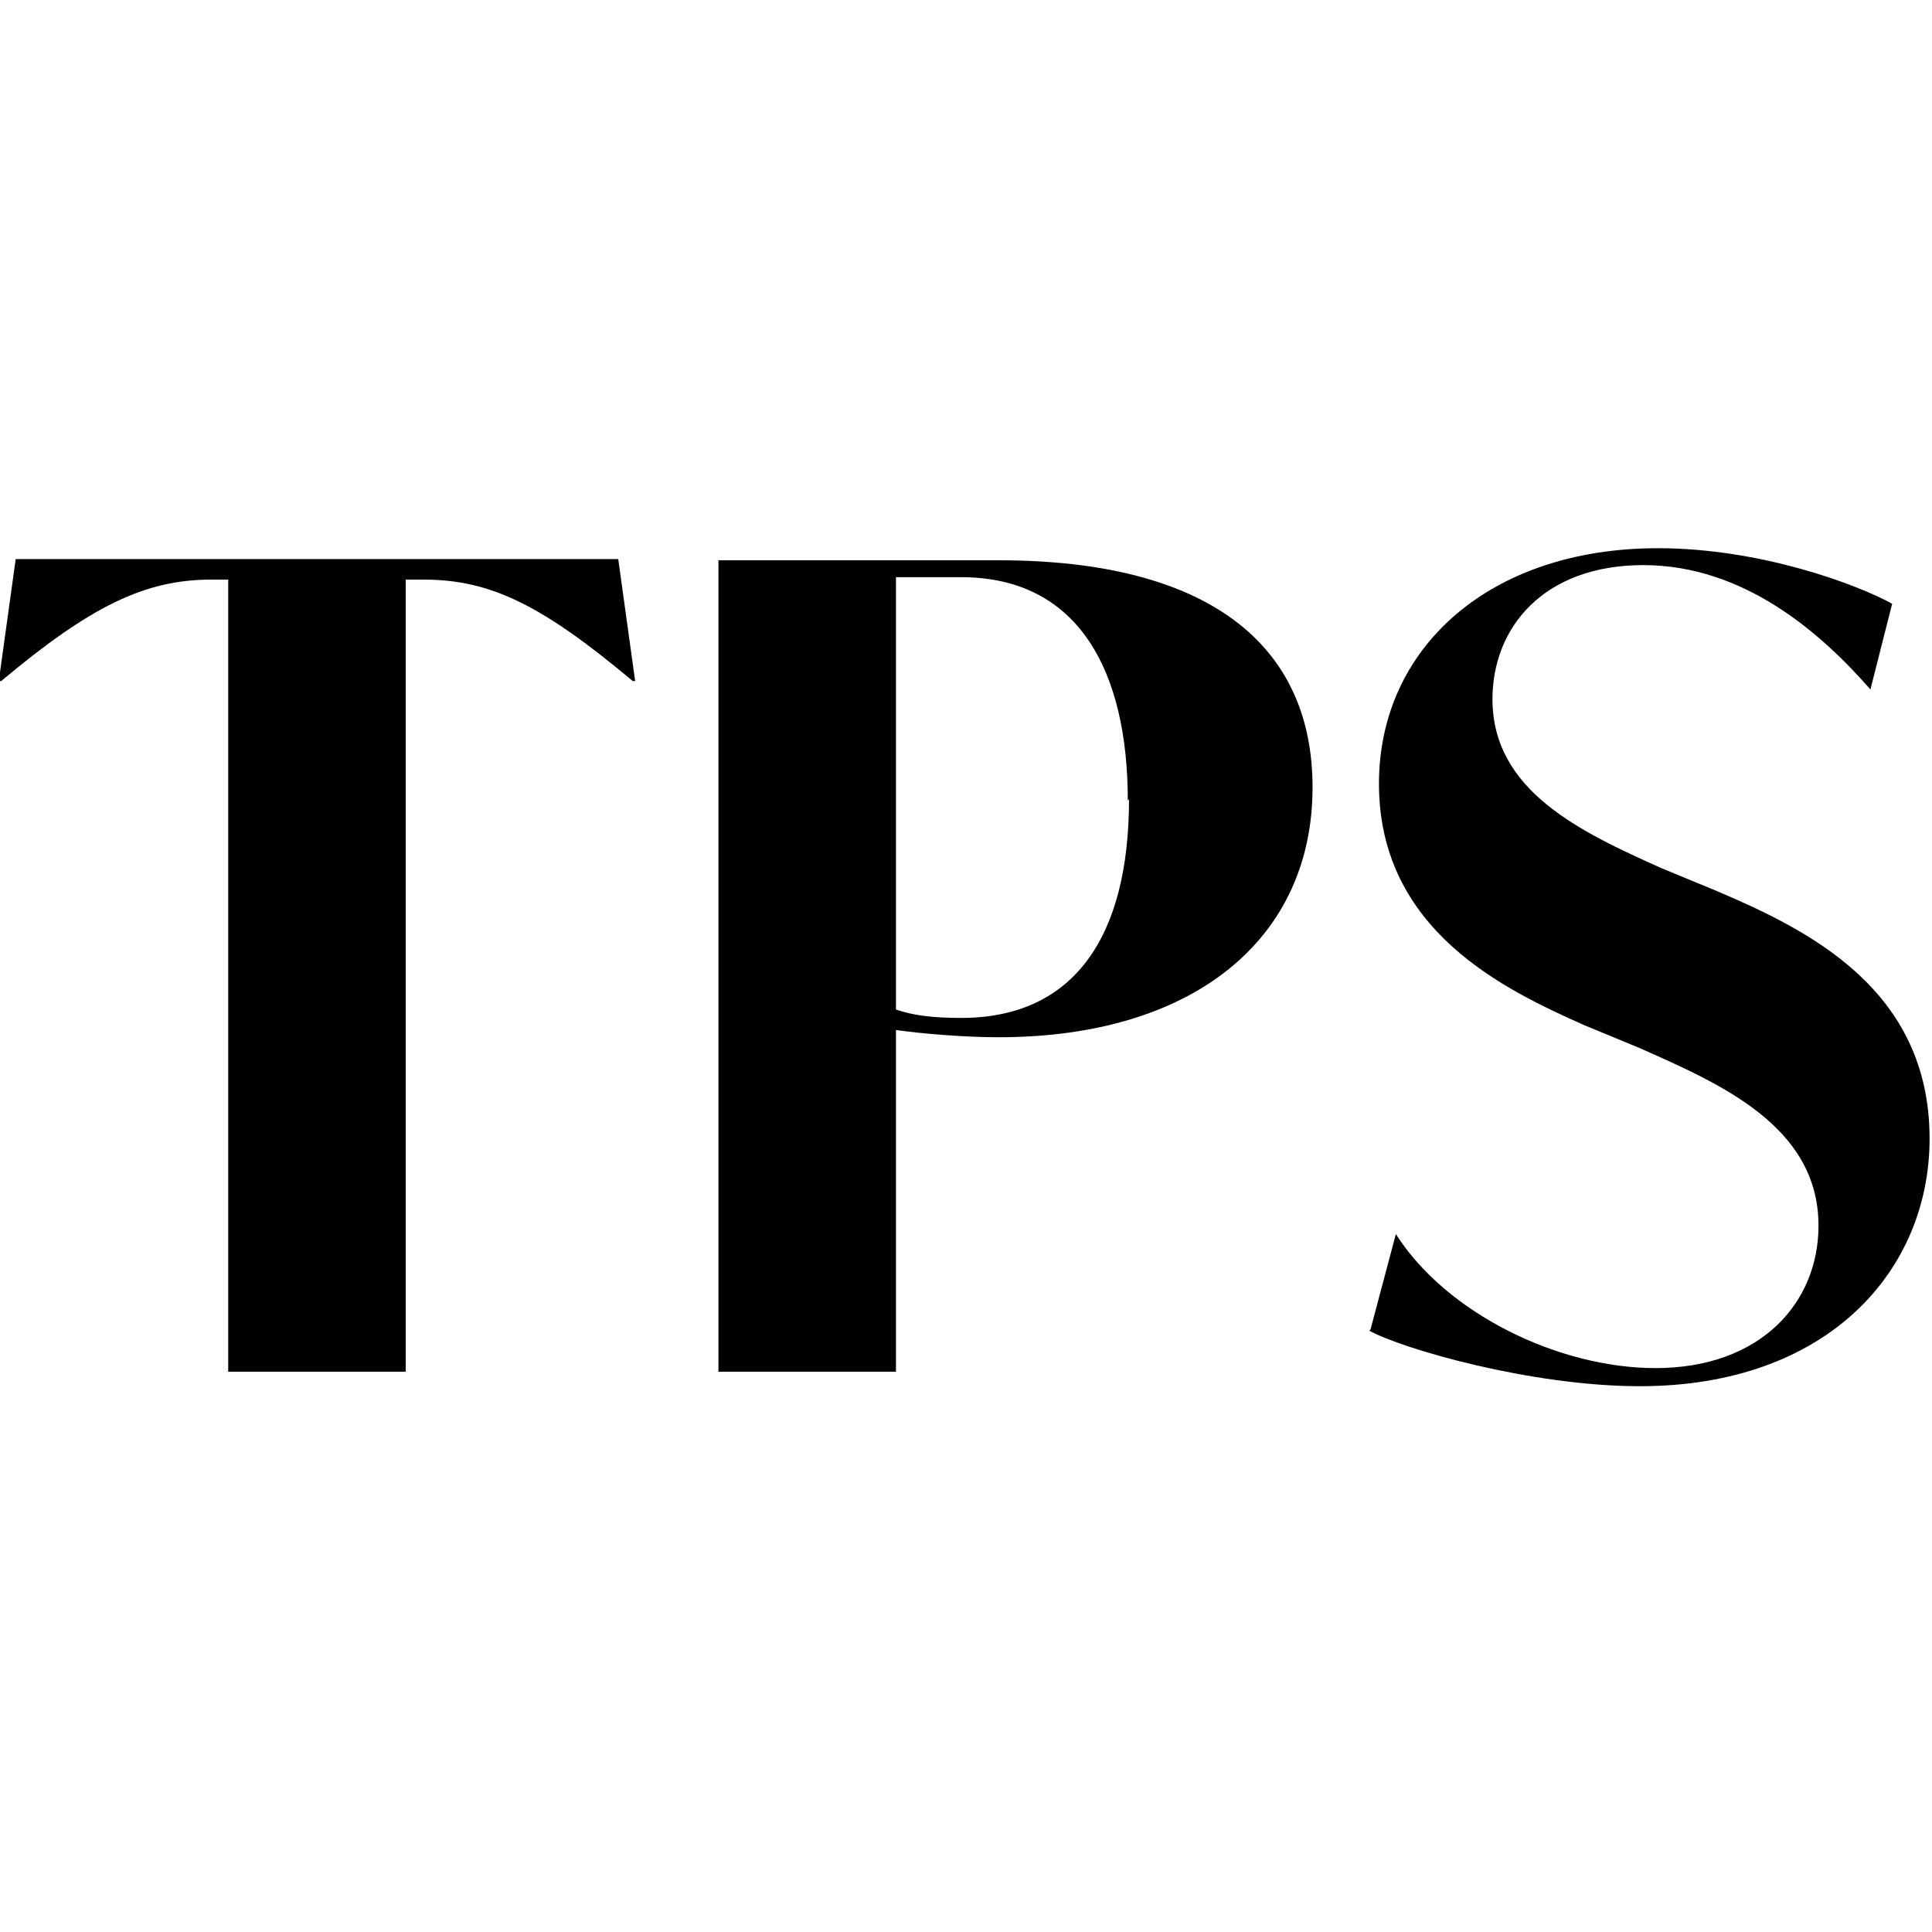
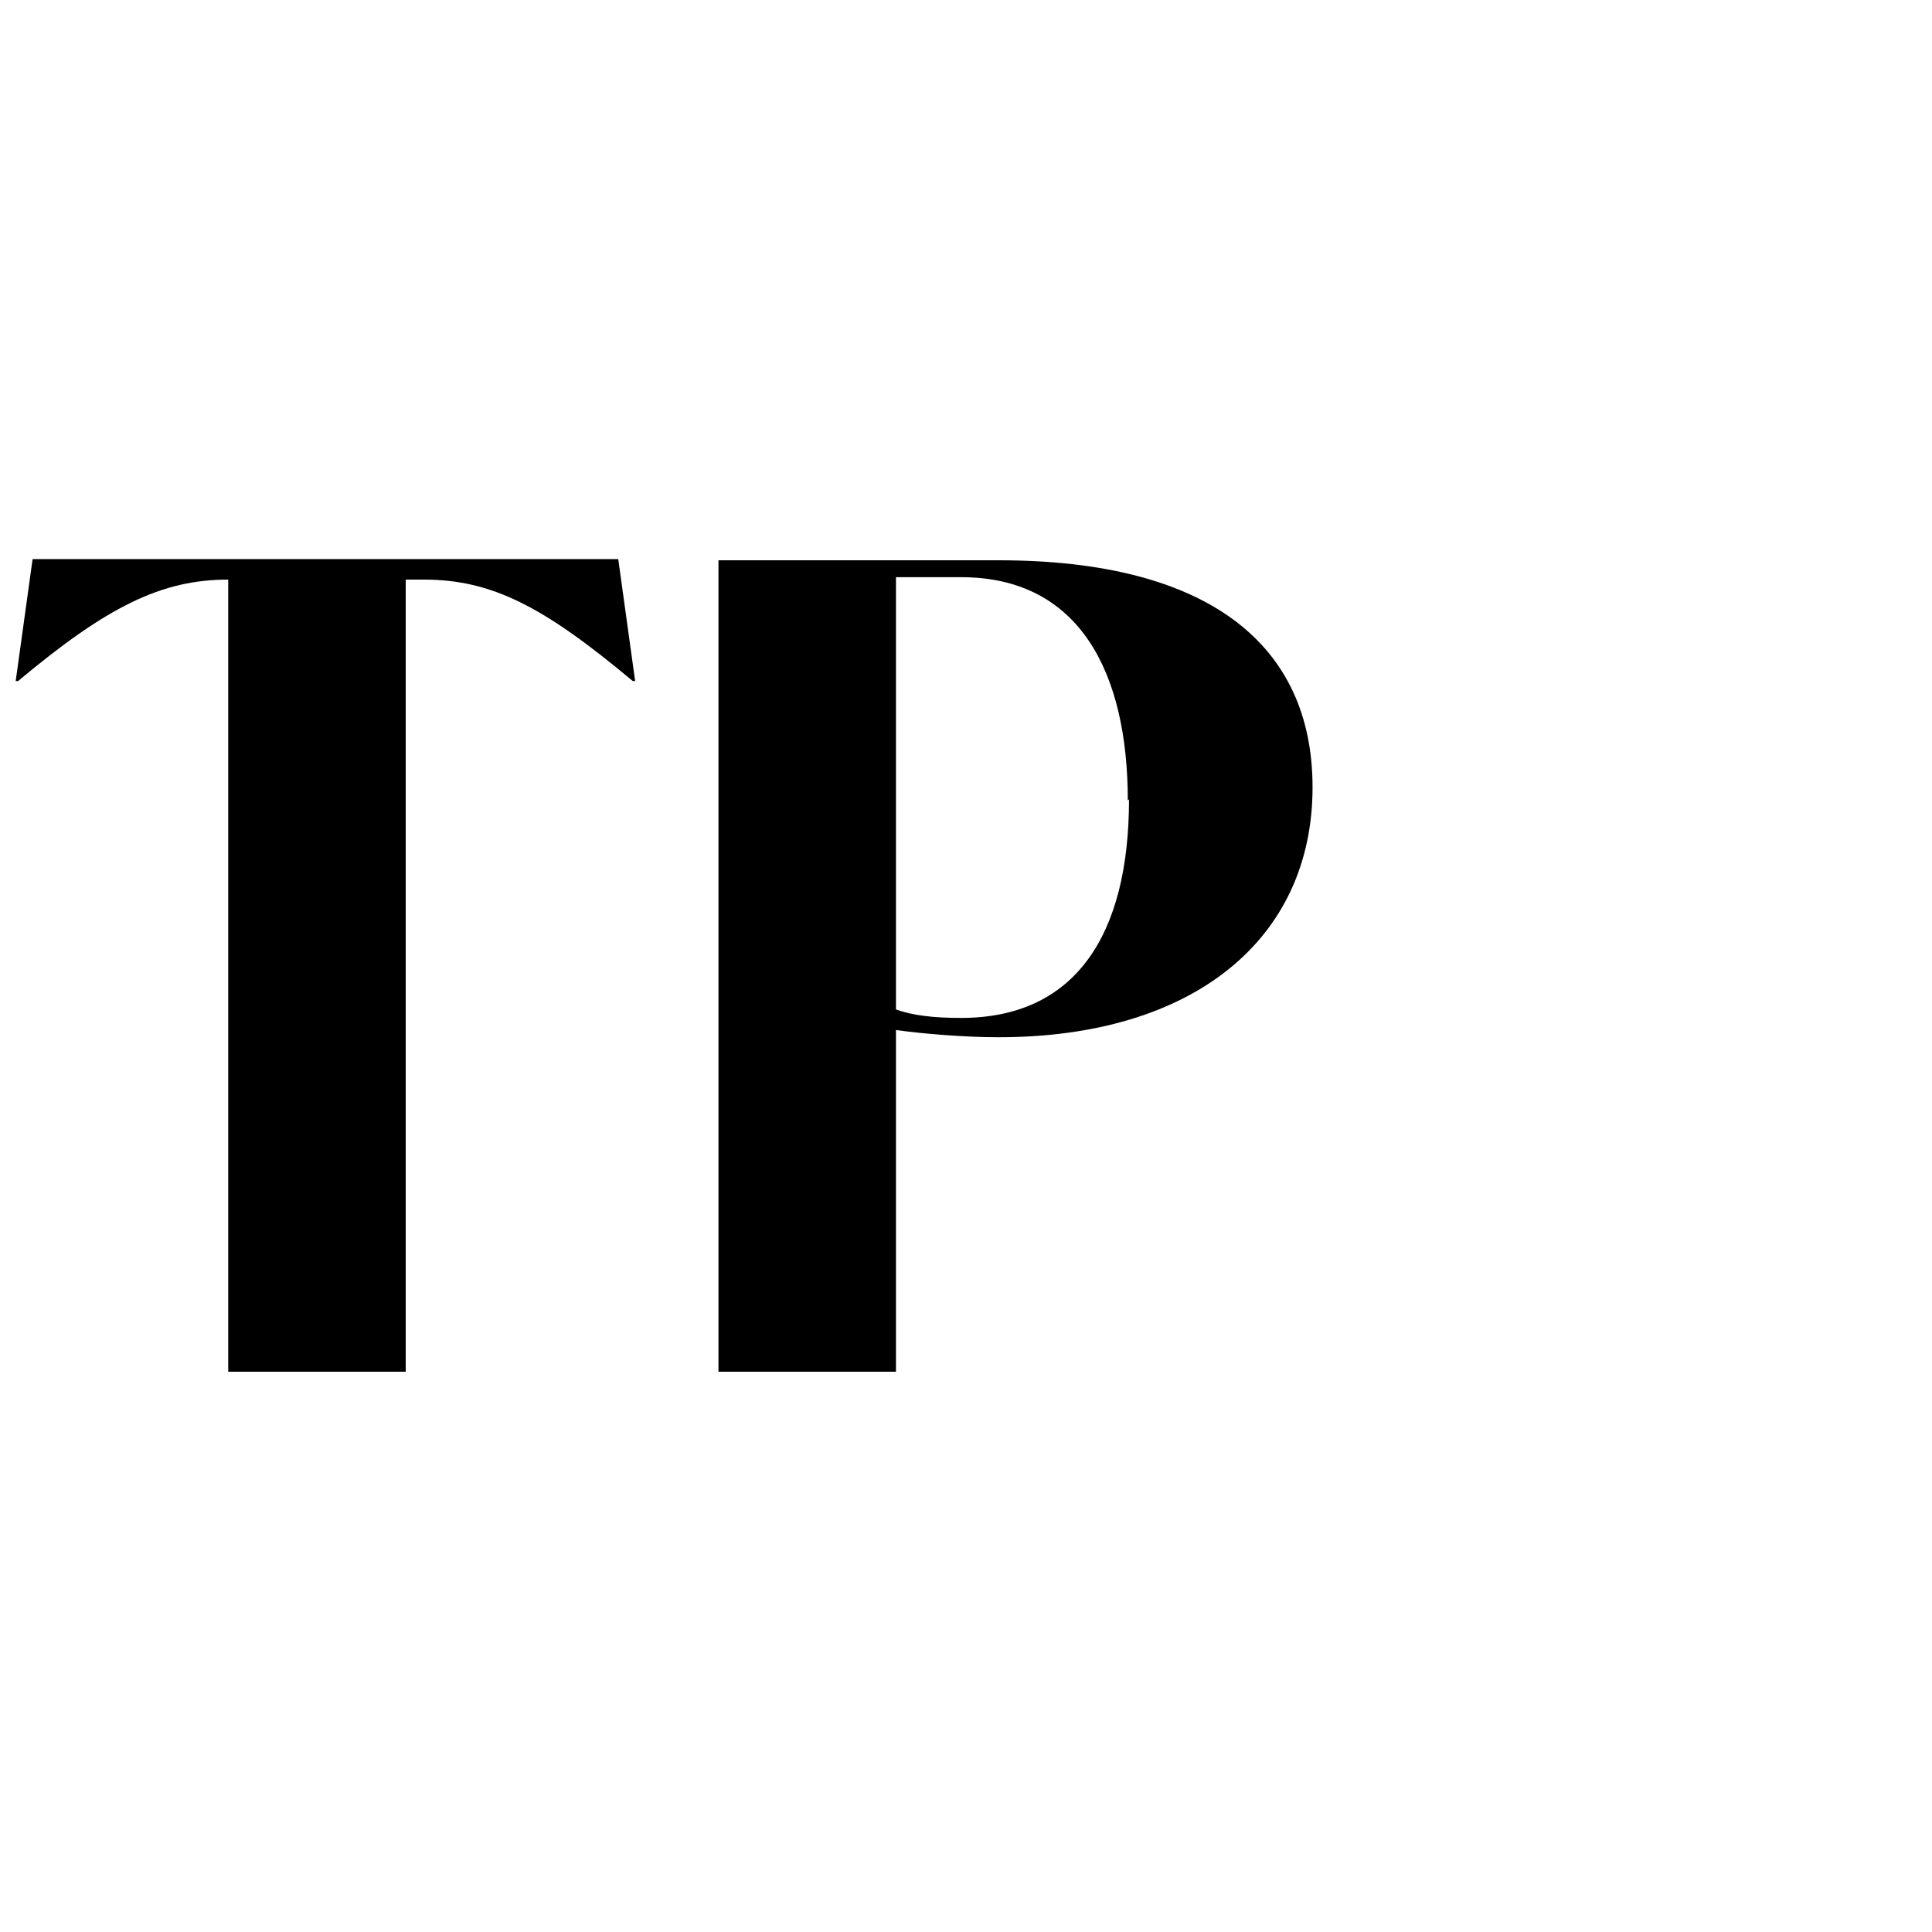
<svg xmlns="http://www.w3.org/2000/svg" id="a" viewBox="0 0 16 16">
  <defs>
    <style>.cls-1{fill:#000000;}</style>
  </defs>
  <g>
-     <path class="cls-1" d="M5.26,5.64h-.02c-.74-.62-1.17-.84-1.73-.84h-.15v6.56H1.89V4.8h-.14c-.55,0-1,.22-1.74,.84h-.02l.14-1.01H5.12l.14,1.01Z" />
+     <path class="cls-1" d="M5.26,5.64h-.02c-.74-.62-1.17-.84-1.73-.84h-.15v6.56H1.89V4.8c-.55,0-1,.22-1.74,.84h-.02l.14-1.01H5.12l.14,1.01Z" />
    <path class="cls-1" d="M10.87,6.52c0,1.26-.99,2.07-2.6,2.07-.29,0-.64-.03-.85-.06v2.83h-1.47V4.64h2.32c1.74,0,2.6,.7,2.6,1.88Zm-1.53,.11c0-1.06-.4-1.85-1.38-1.85h-.54v3.58c.14,.05,.31,.07,.54,.07,.94,0,1.39-.68,1.39-1.81h0Z" />
-     <path class="cls-1" d="M11.35,11.01l.21-.79c.42,.66,1.35,1.11,2.15,1.11,.87,0,1.35-.54,1.35-1.18,0-.83-.83-1.18-1.48-1.47l-.46-.19c-.65-.29-1.7-.78-1.7-2,0-1.12,.91-1.95,2.31-1.95,.85,0,1.65,.3,1.94,.46l-.18,.71c-.41-.47-1.05-1.03-1.88-1.03s-1.25,.52-1.25,1.11c0,.76,.73,1.1,1.4,1.4l.46,.19c.75,.32,1.76,.81,1.76,2.05,0,1.09-.84,2.05-2.4,2.05-.9,0-1.97-.31-2.24-.46h0Z" />
  </g>
</svg>